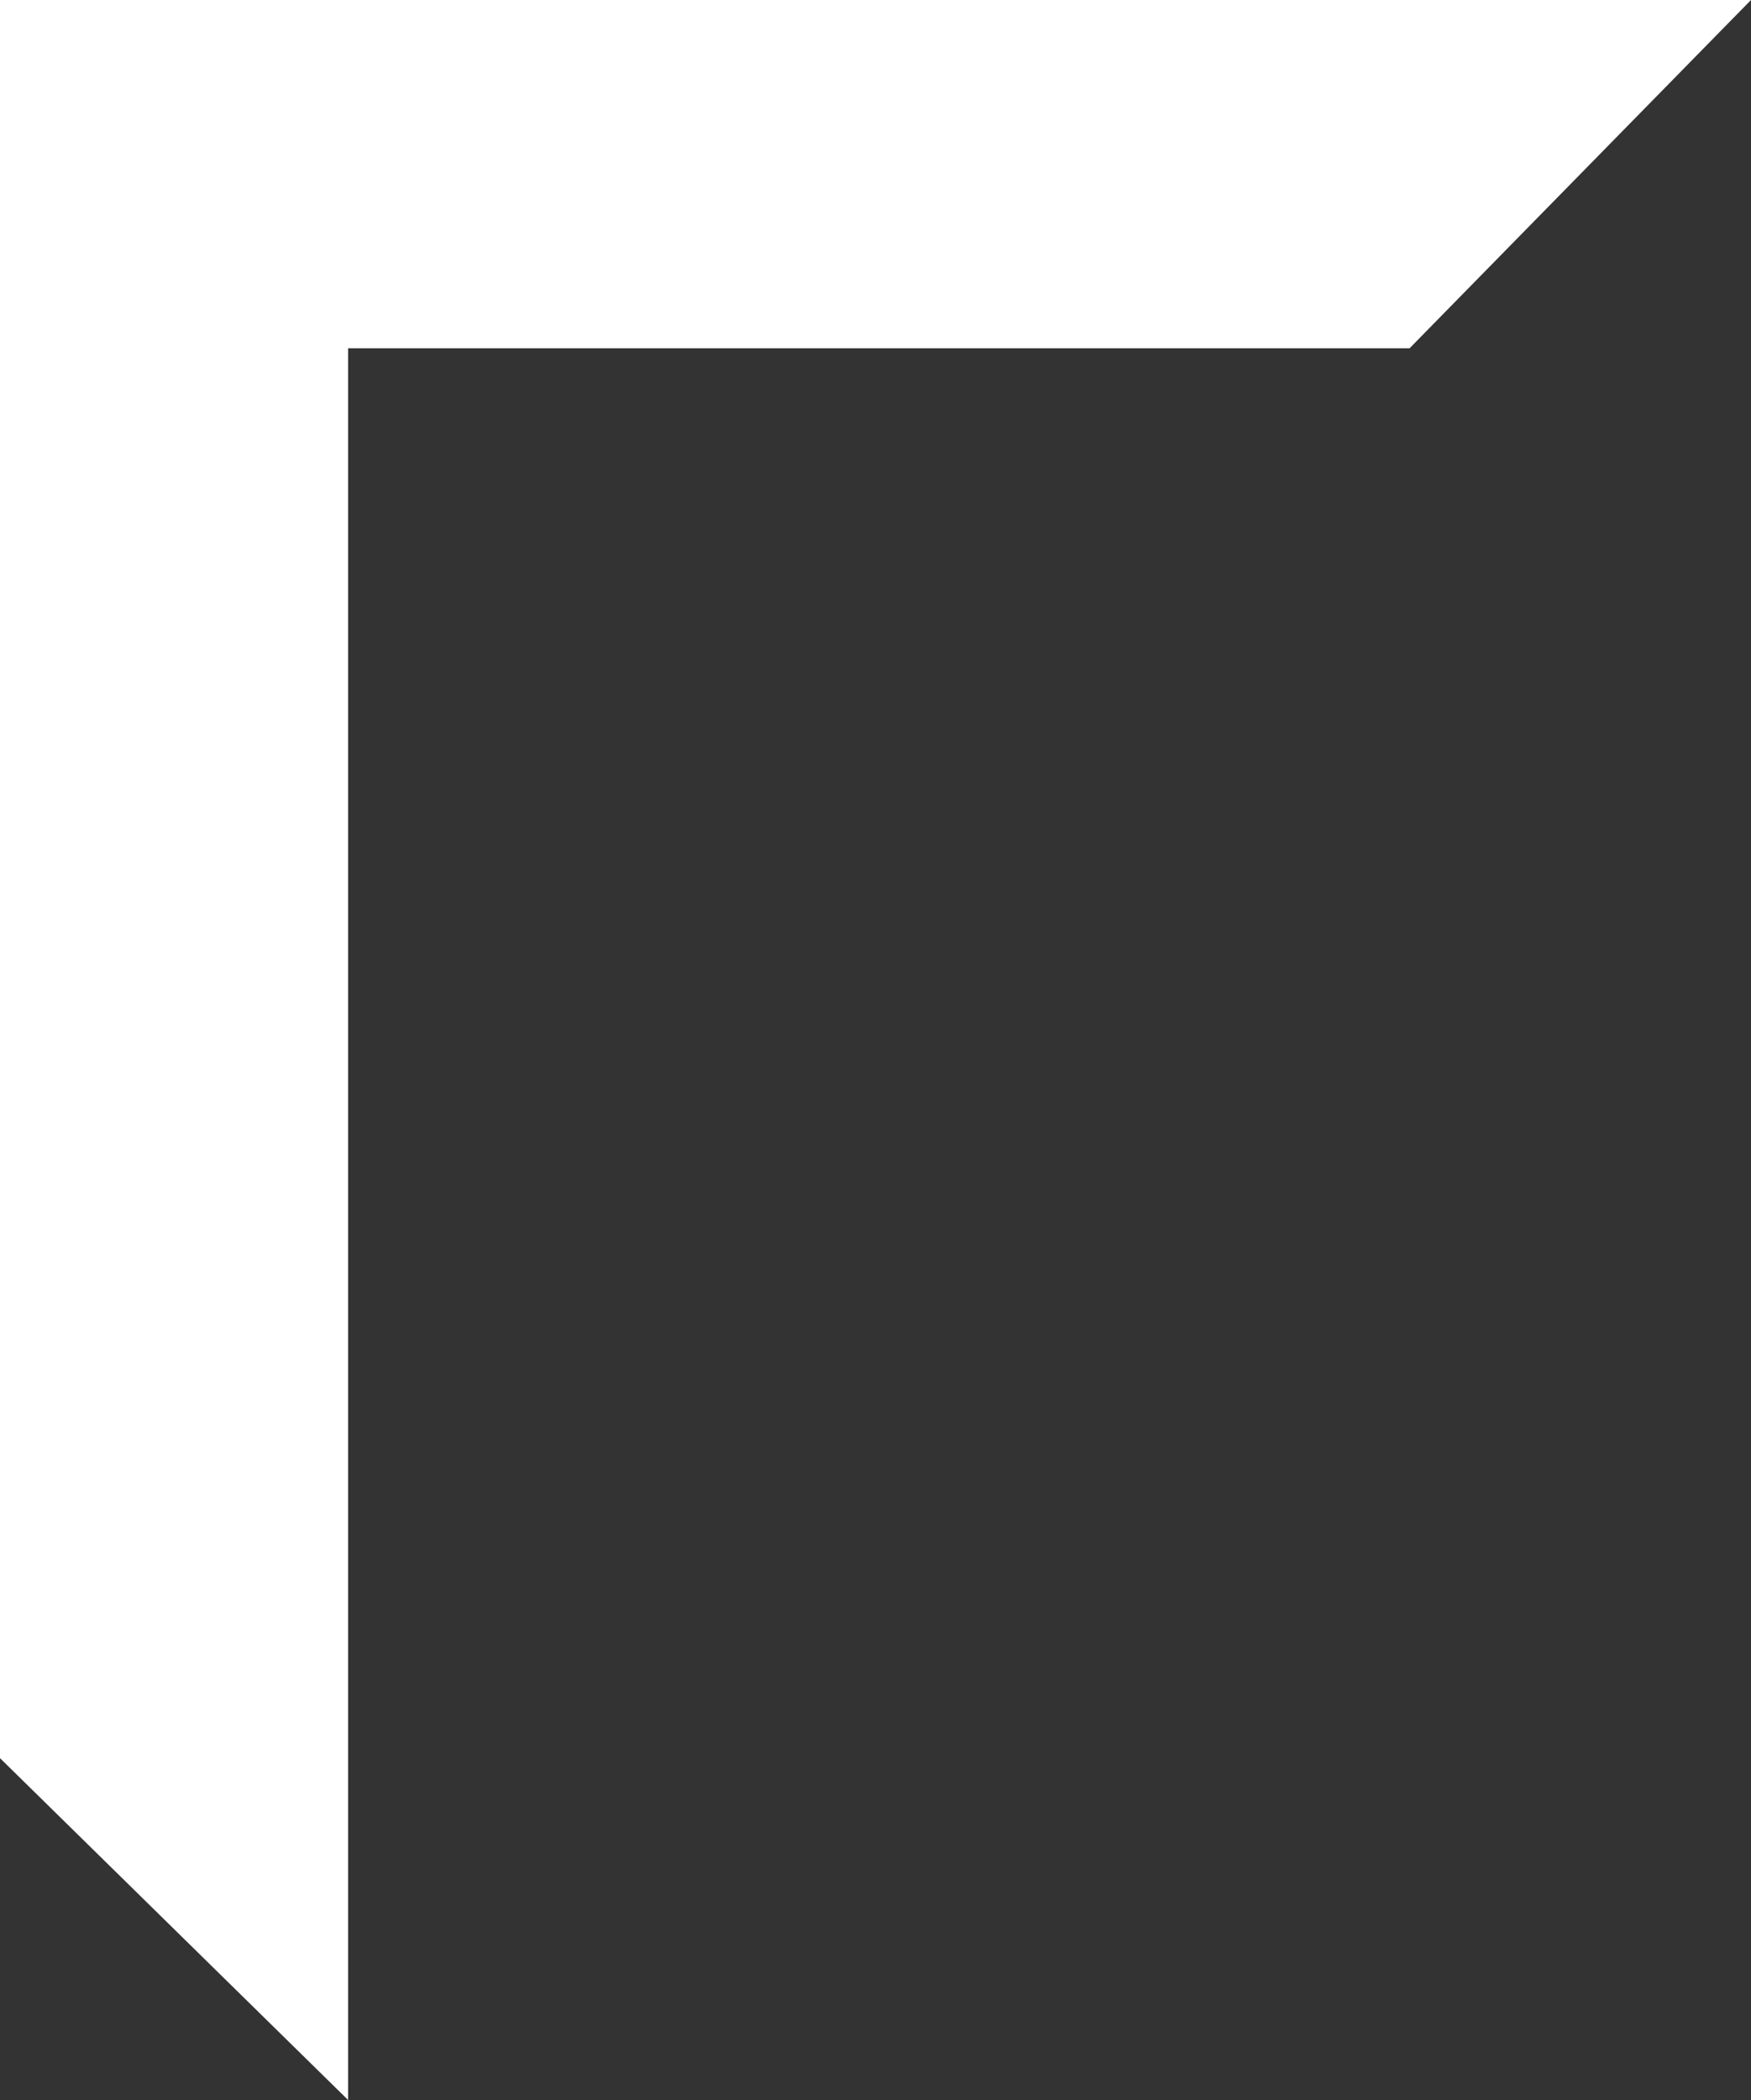
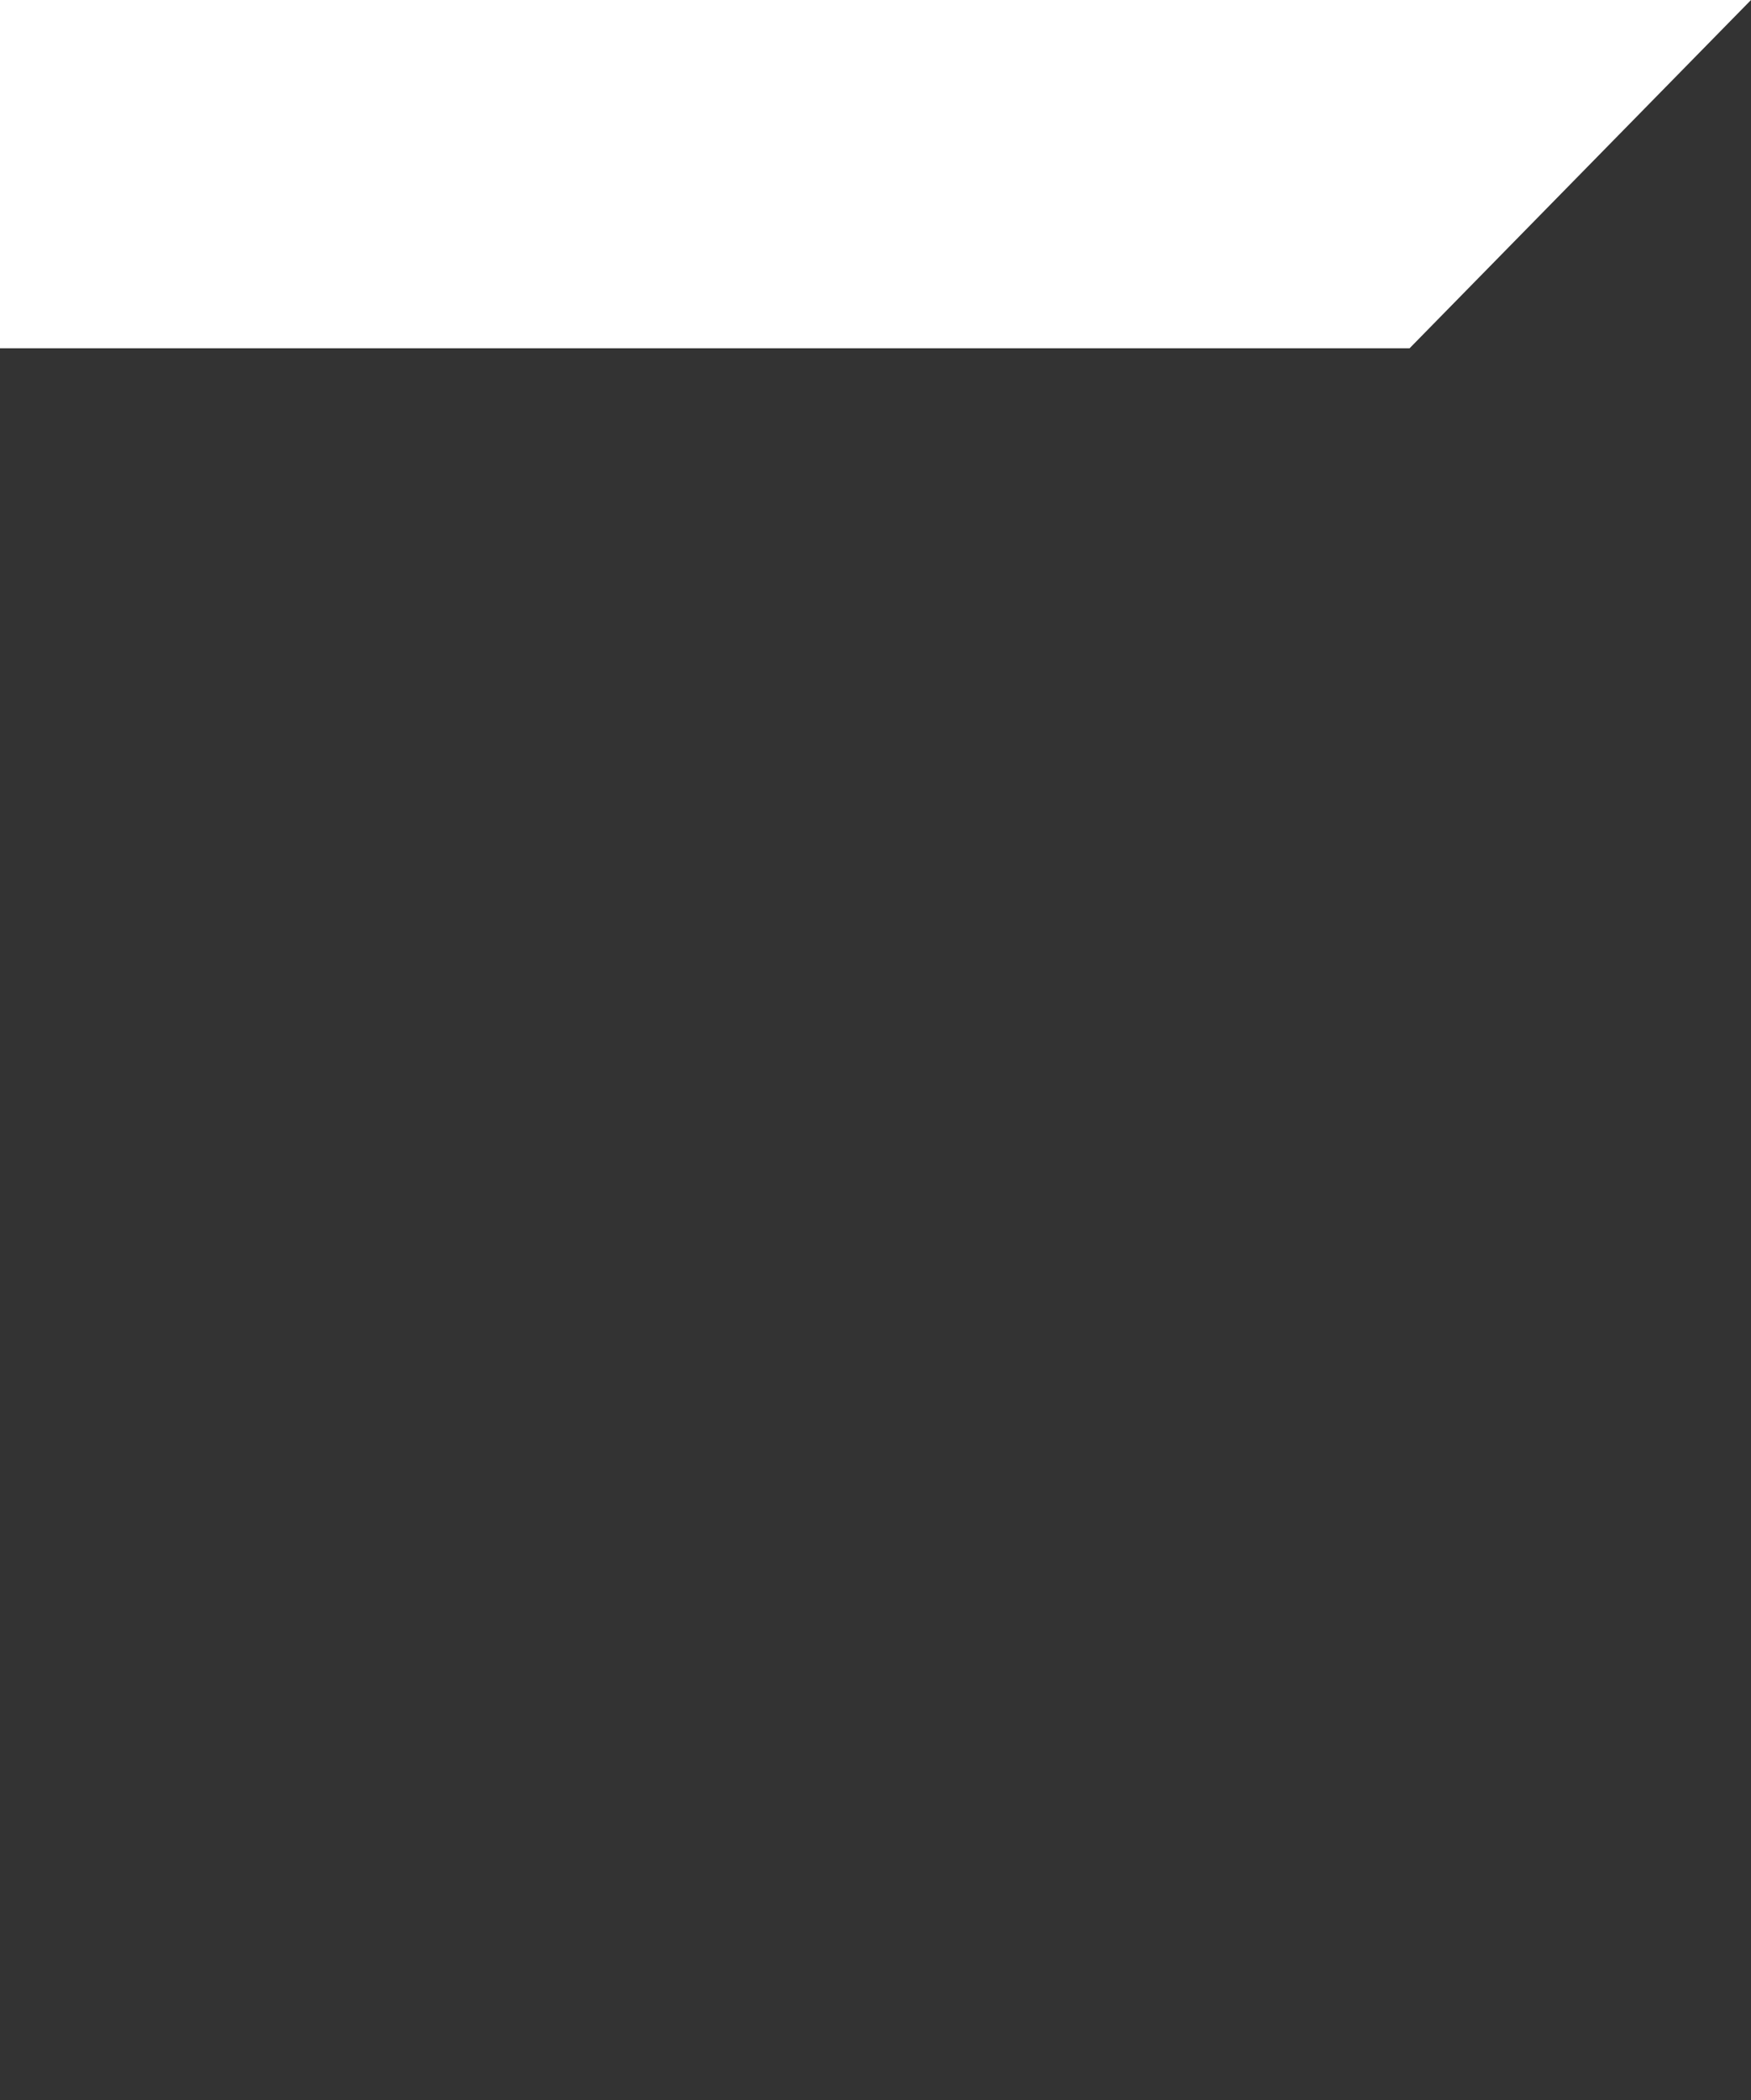
<svg xmlns="http://www.w3.org/2000/svg" version="1.1" id="Layer_1" x="0px" y="0px" viewBox="0 0 57.49 68.92" style="enable-background:new 0 0 57.49 68.92;" xml:space="preserve">
  <rect x="0" y="0" width="57.49" height="68.92" fill="#333333" stroke="none" />
  <style type="text/css">
	.st0{fill:#FFFFFF;}
</style>
  <polygon class="st0" points="46.28,11.43 57.49,0 0,0 0,11.43 " />
-   <polygon class="st0" points="0,57.7 11.43,68.92 11.43,0 0,0 " />
</svg>